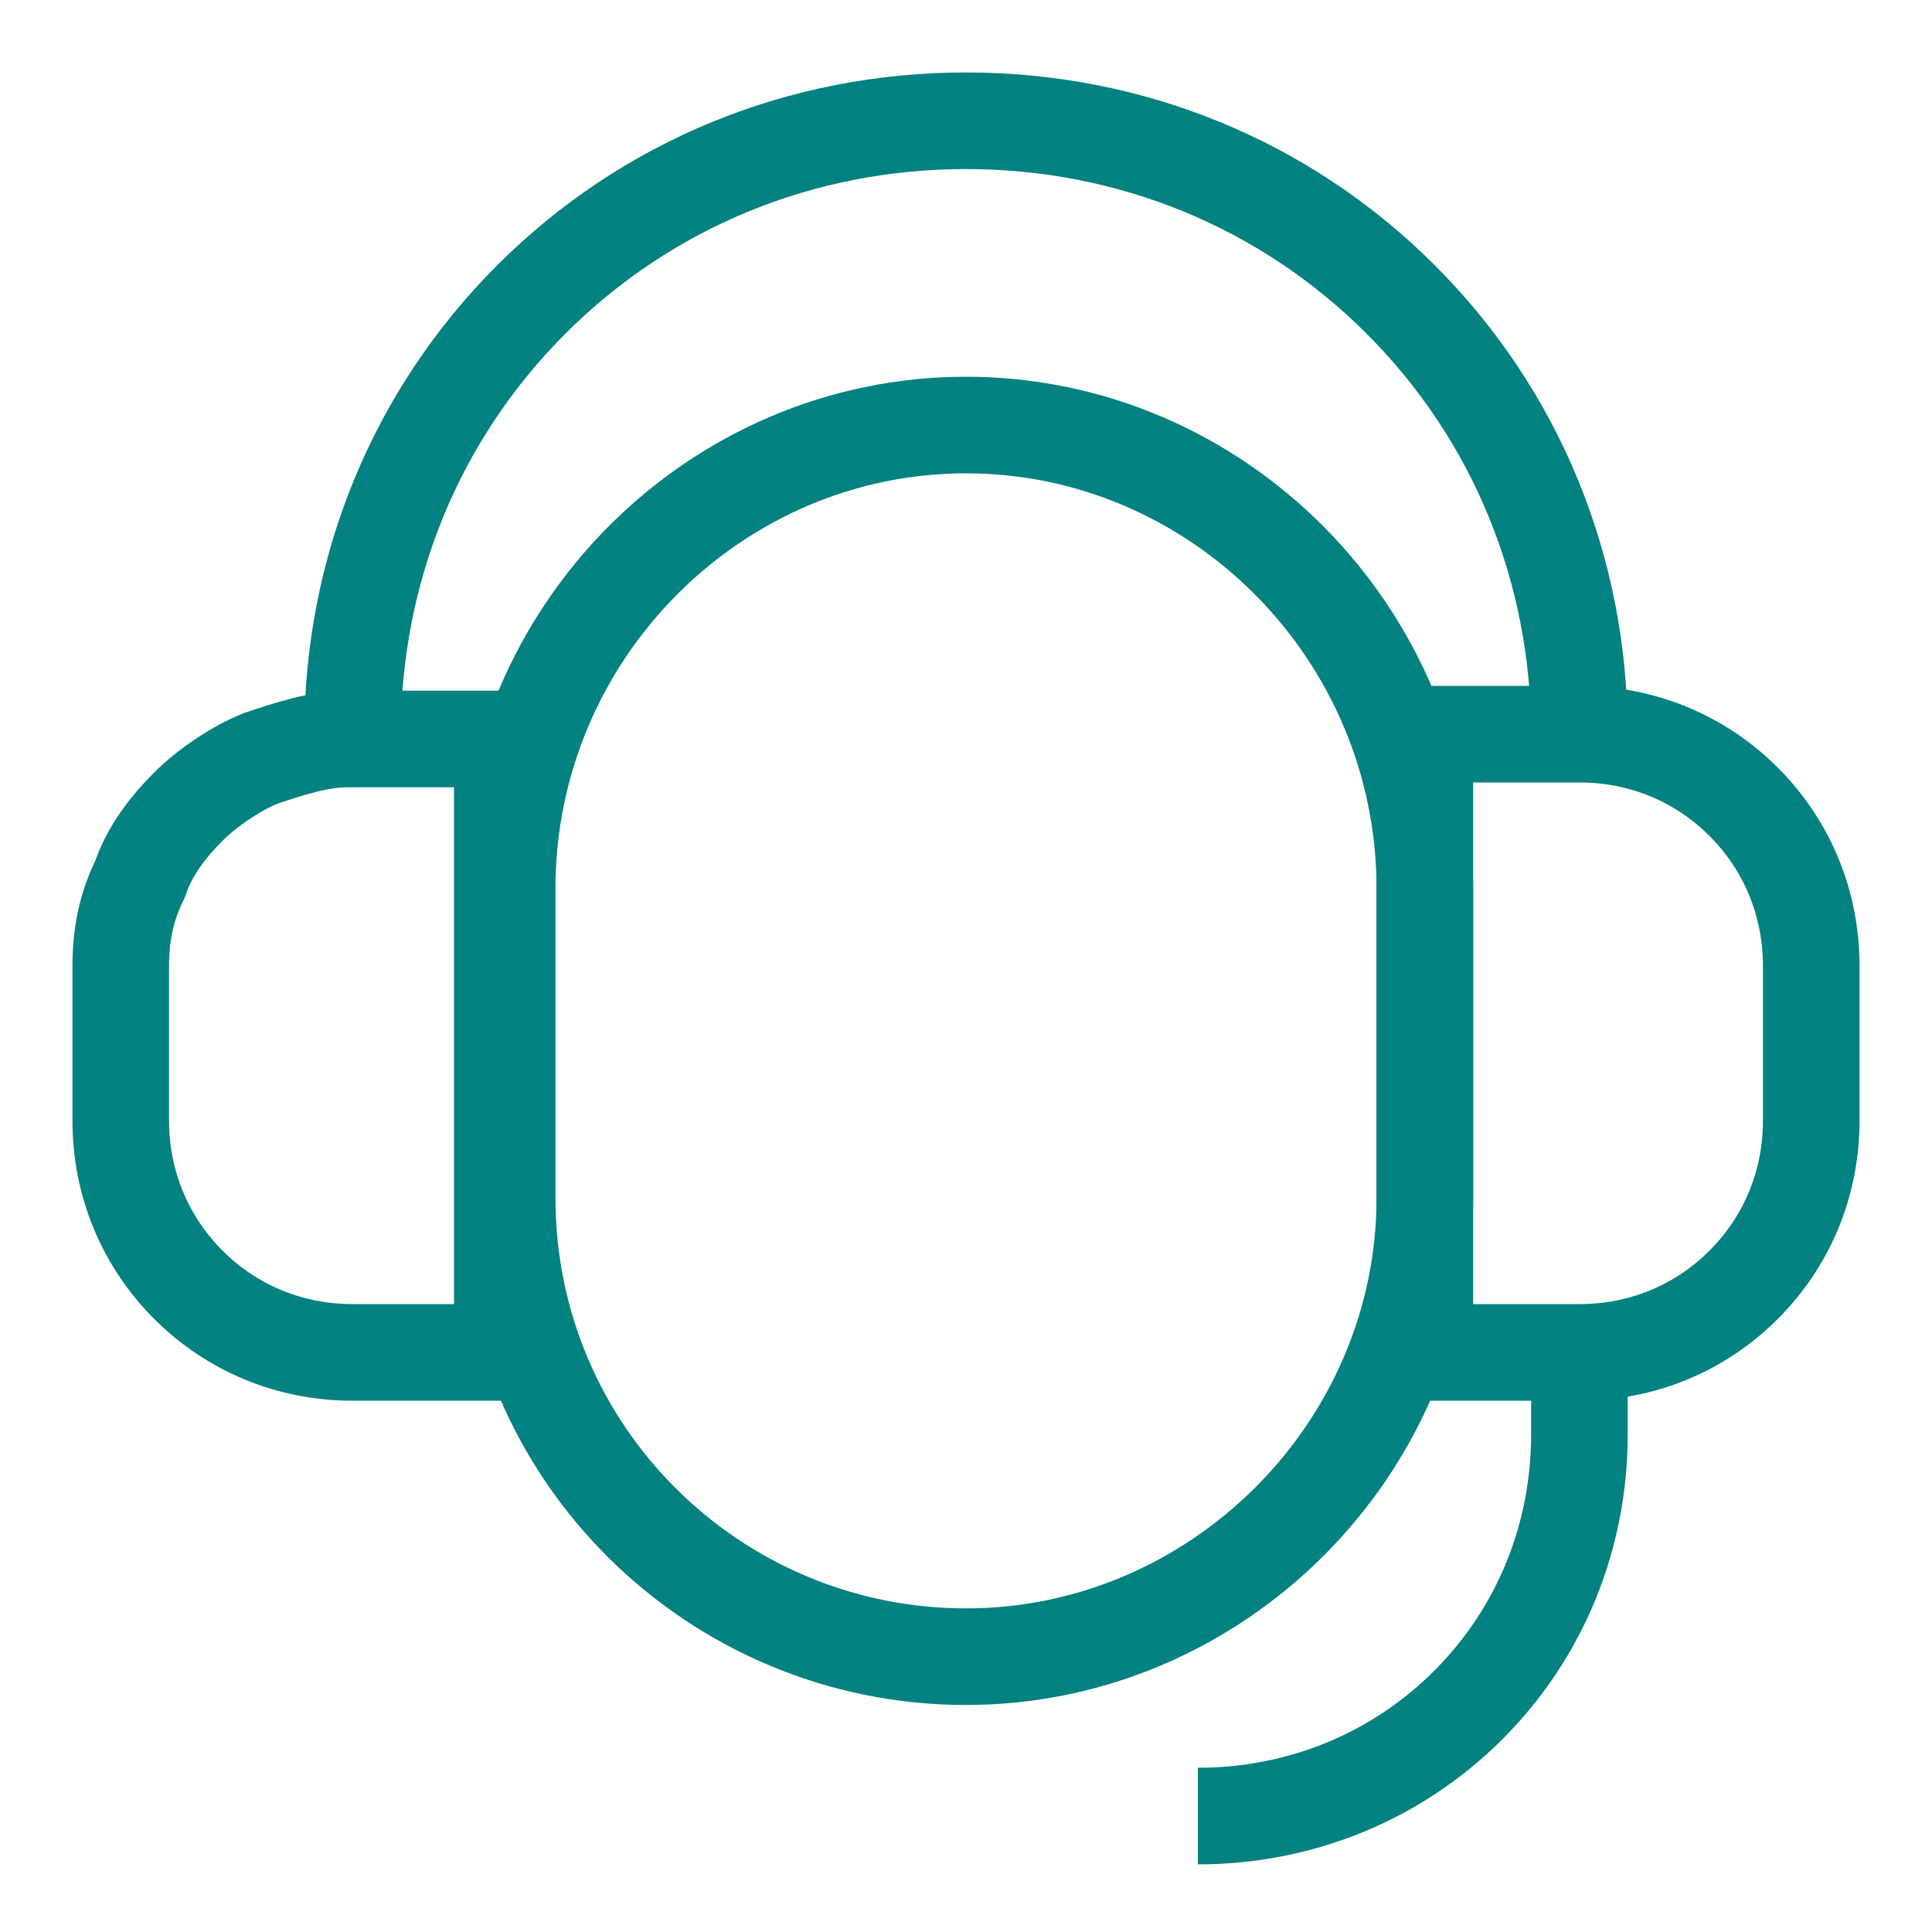
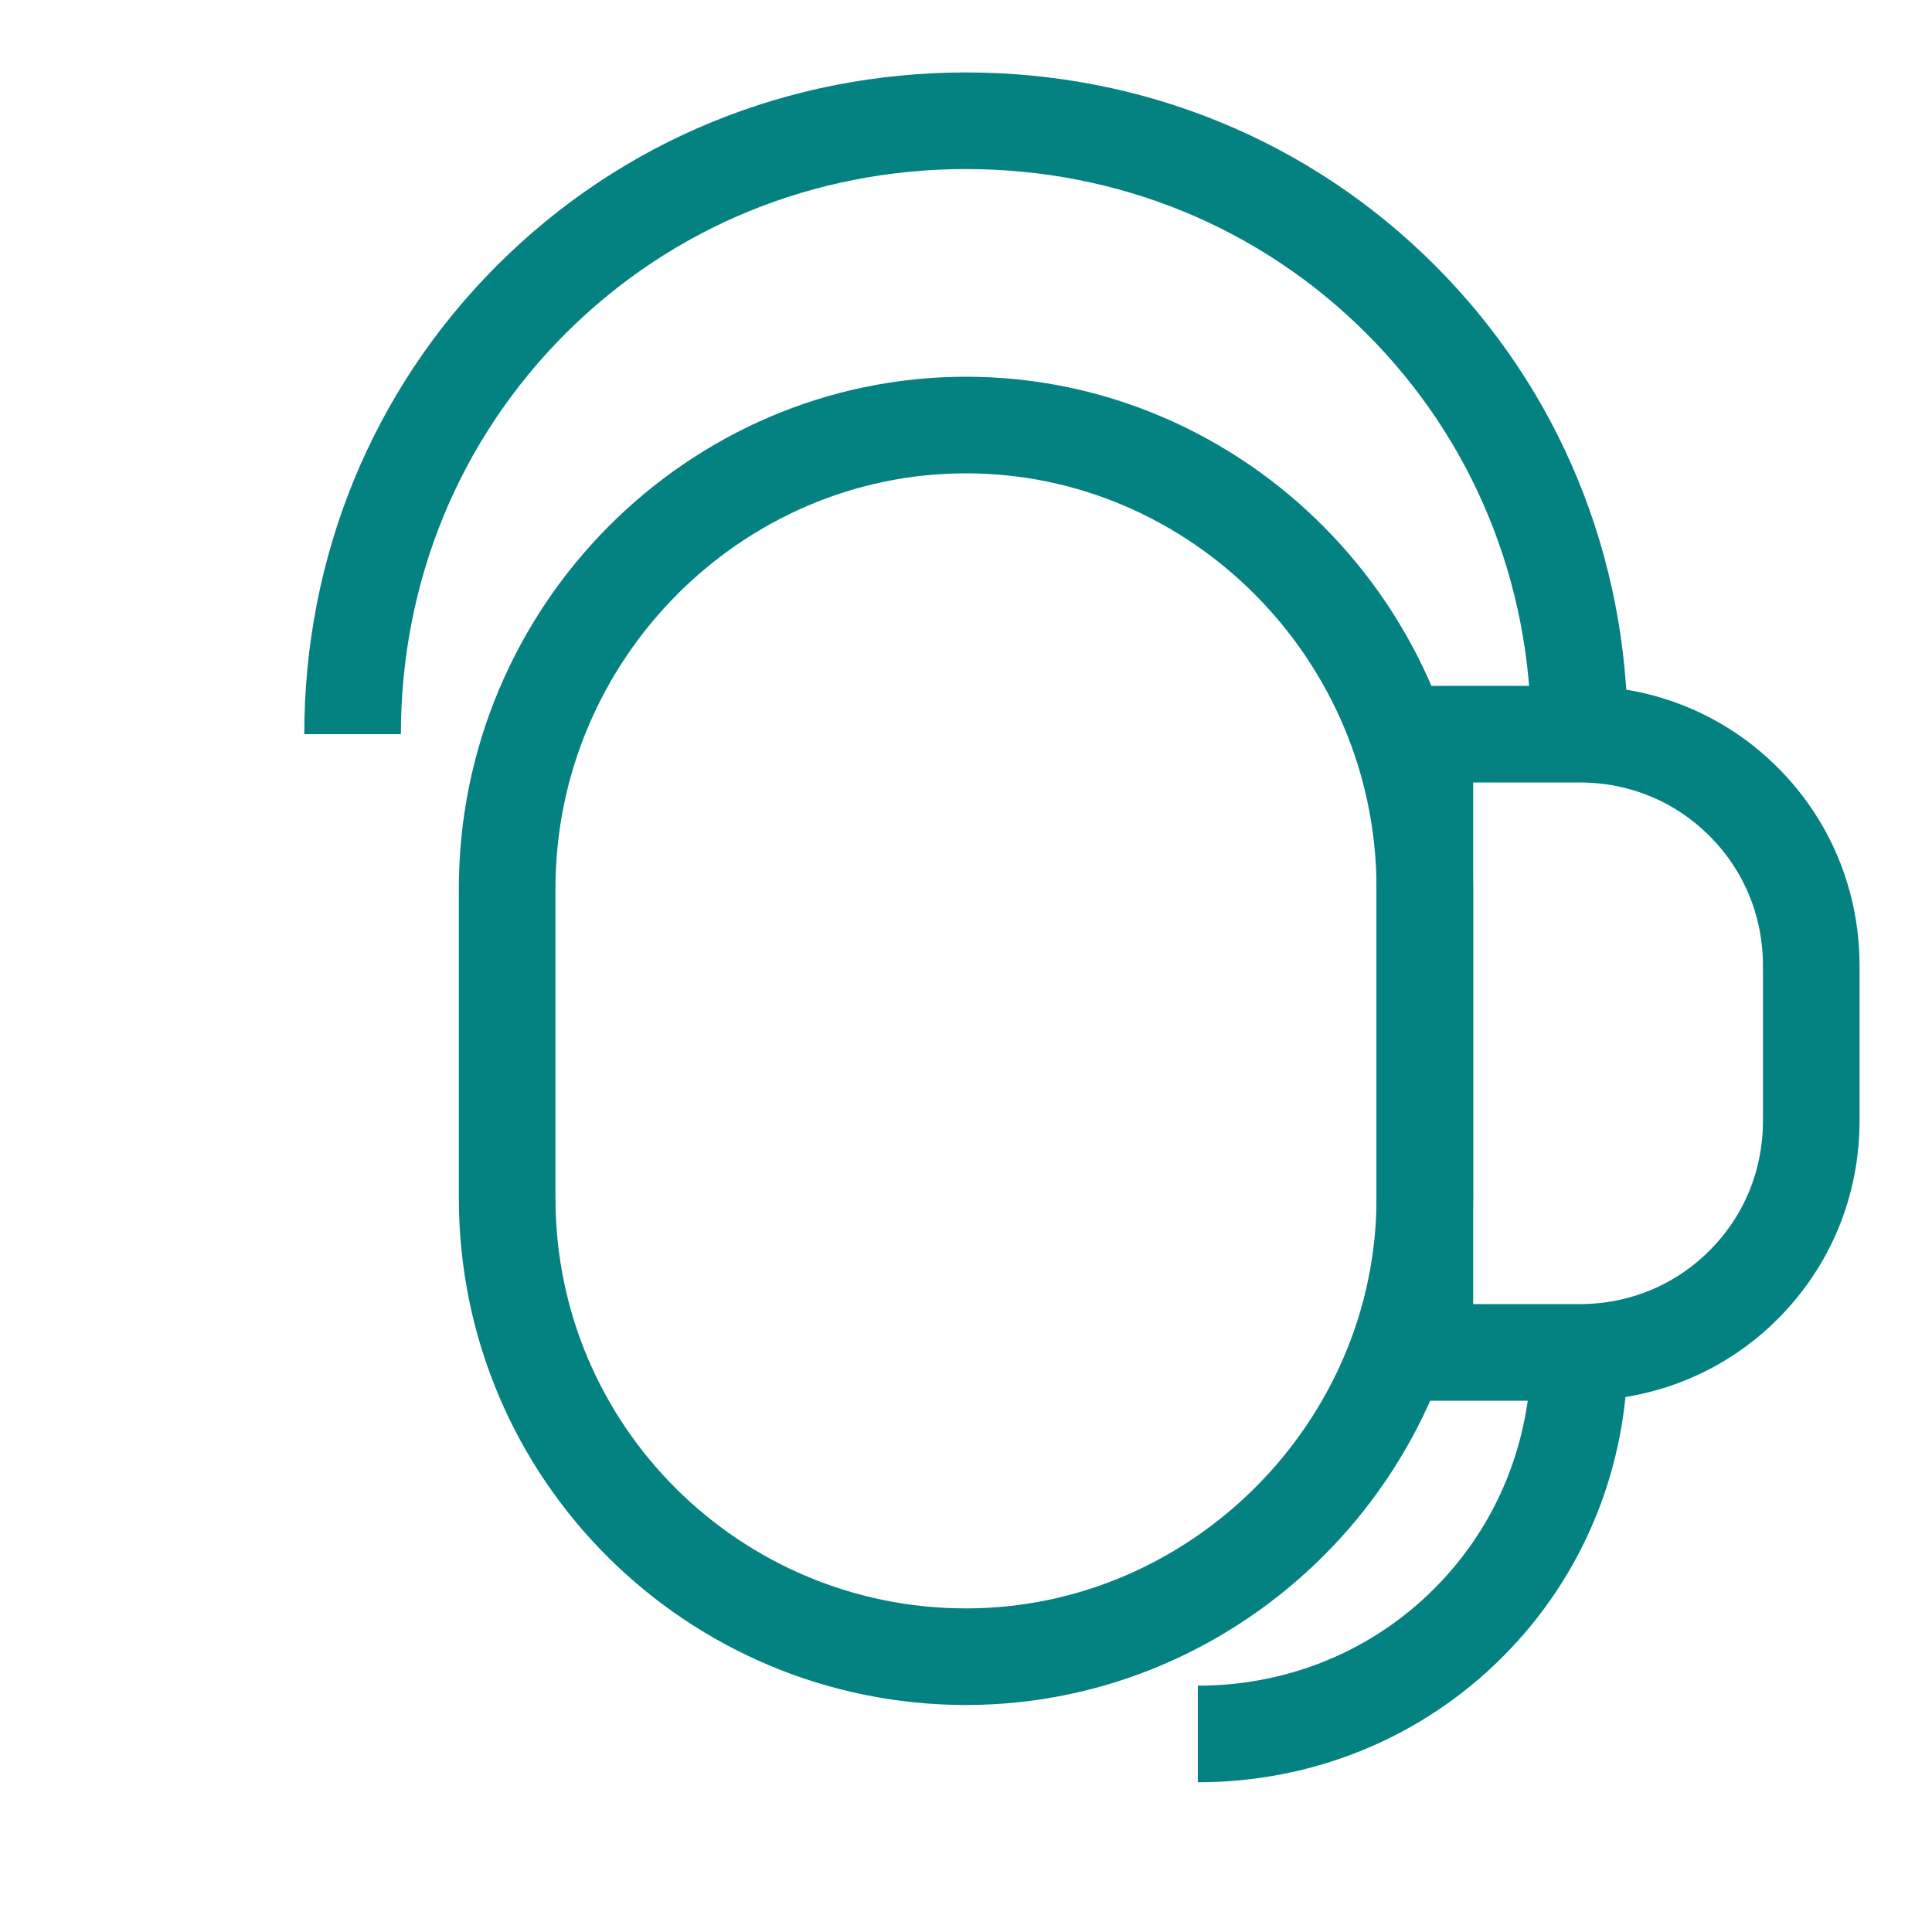
<svg xmlns="http://www.w3.org/2000/svg" id="Layer_1" version="1.1" viewBox="0 0 40 40">
  <defs>
    <style>
      .st0 {
        fill: none;
        stroke: #048181;
        stroke-miterlimit: 10;
        stroke-width: 2px;
      }
    </style>
  </defs>
  <path class="st0" d="M29.5,18.4c0-5.3-4.3-9.6-9.5-9.6s-9.5,4.3-9.5,9.6v6.4c0,5.3,4.3,9.5,9.5,9.5s9.5-4.3,9.5-9.5v-6.4Z" />
  <path class="st0" d="M29.5,15.2h3.2c1.3,0,2.5.5,3.4,1.4.9.9,1.4,2.1,1.4,3.4v3.2c0,1.3-.5,2.5-1.4,3.4-.9.9-2.1,1.4-3.4,1.4h-3.2v-12.7Z" />
-   <path class="st0" d="M10.5,28h-3.2c-1.3,0-2.5-.5-3.4-1.4-.9-.9-1.4-2.1-1.4-3.4v-3.2c0-.6.1-1.2.4-1.8.2-.6.6-1.1,1-1.5.4-.4,1-.8,1.5-1,.6-.2,1.2-.4,1.8-.4h3.2v12.7Z" />
  <path class="st0" d="M7.3,15.2c0-3.4,1.3-6.6,3.7-9,2.4-2.4,5.6-3.7,9-3.7s6.6,1.3,9,3.7c2.4,2.4,3.7,5.6,3.7,9" />
-   <path class="st0" d="M32.7,28v1.7c0,2.1-.8,4.1-2.3,5.6-1.5,1.5-3.5,2.3-5.6,2.3" />
+   <path class="st0" d="M32.7,28c0,2.1-.8,4.1-2.3,5.6-1.5,1.5-3.5,2.3-5.6,2.3" />
</svg>